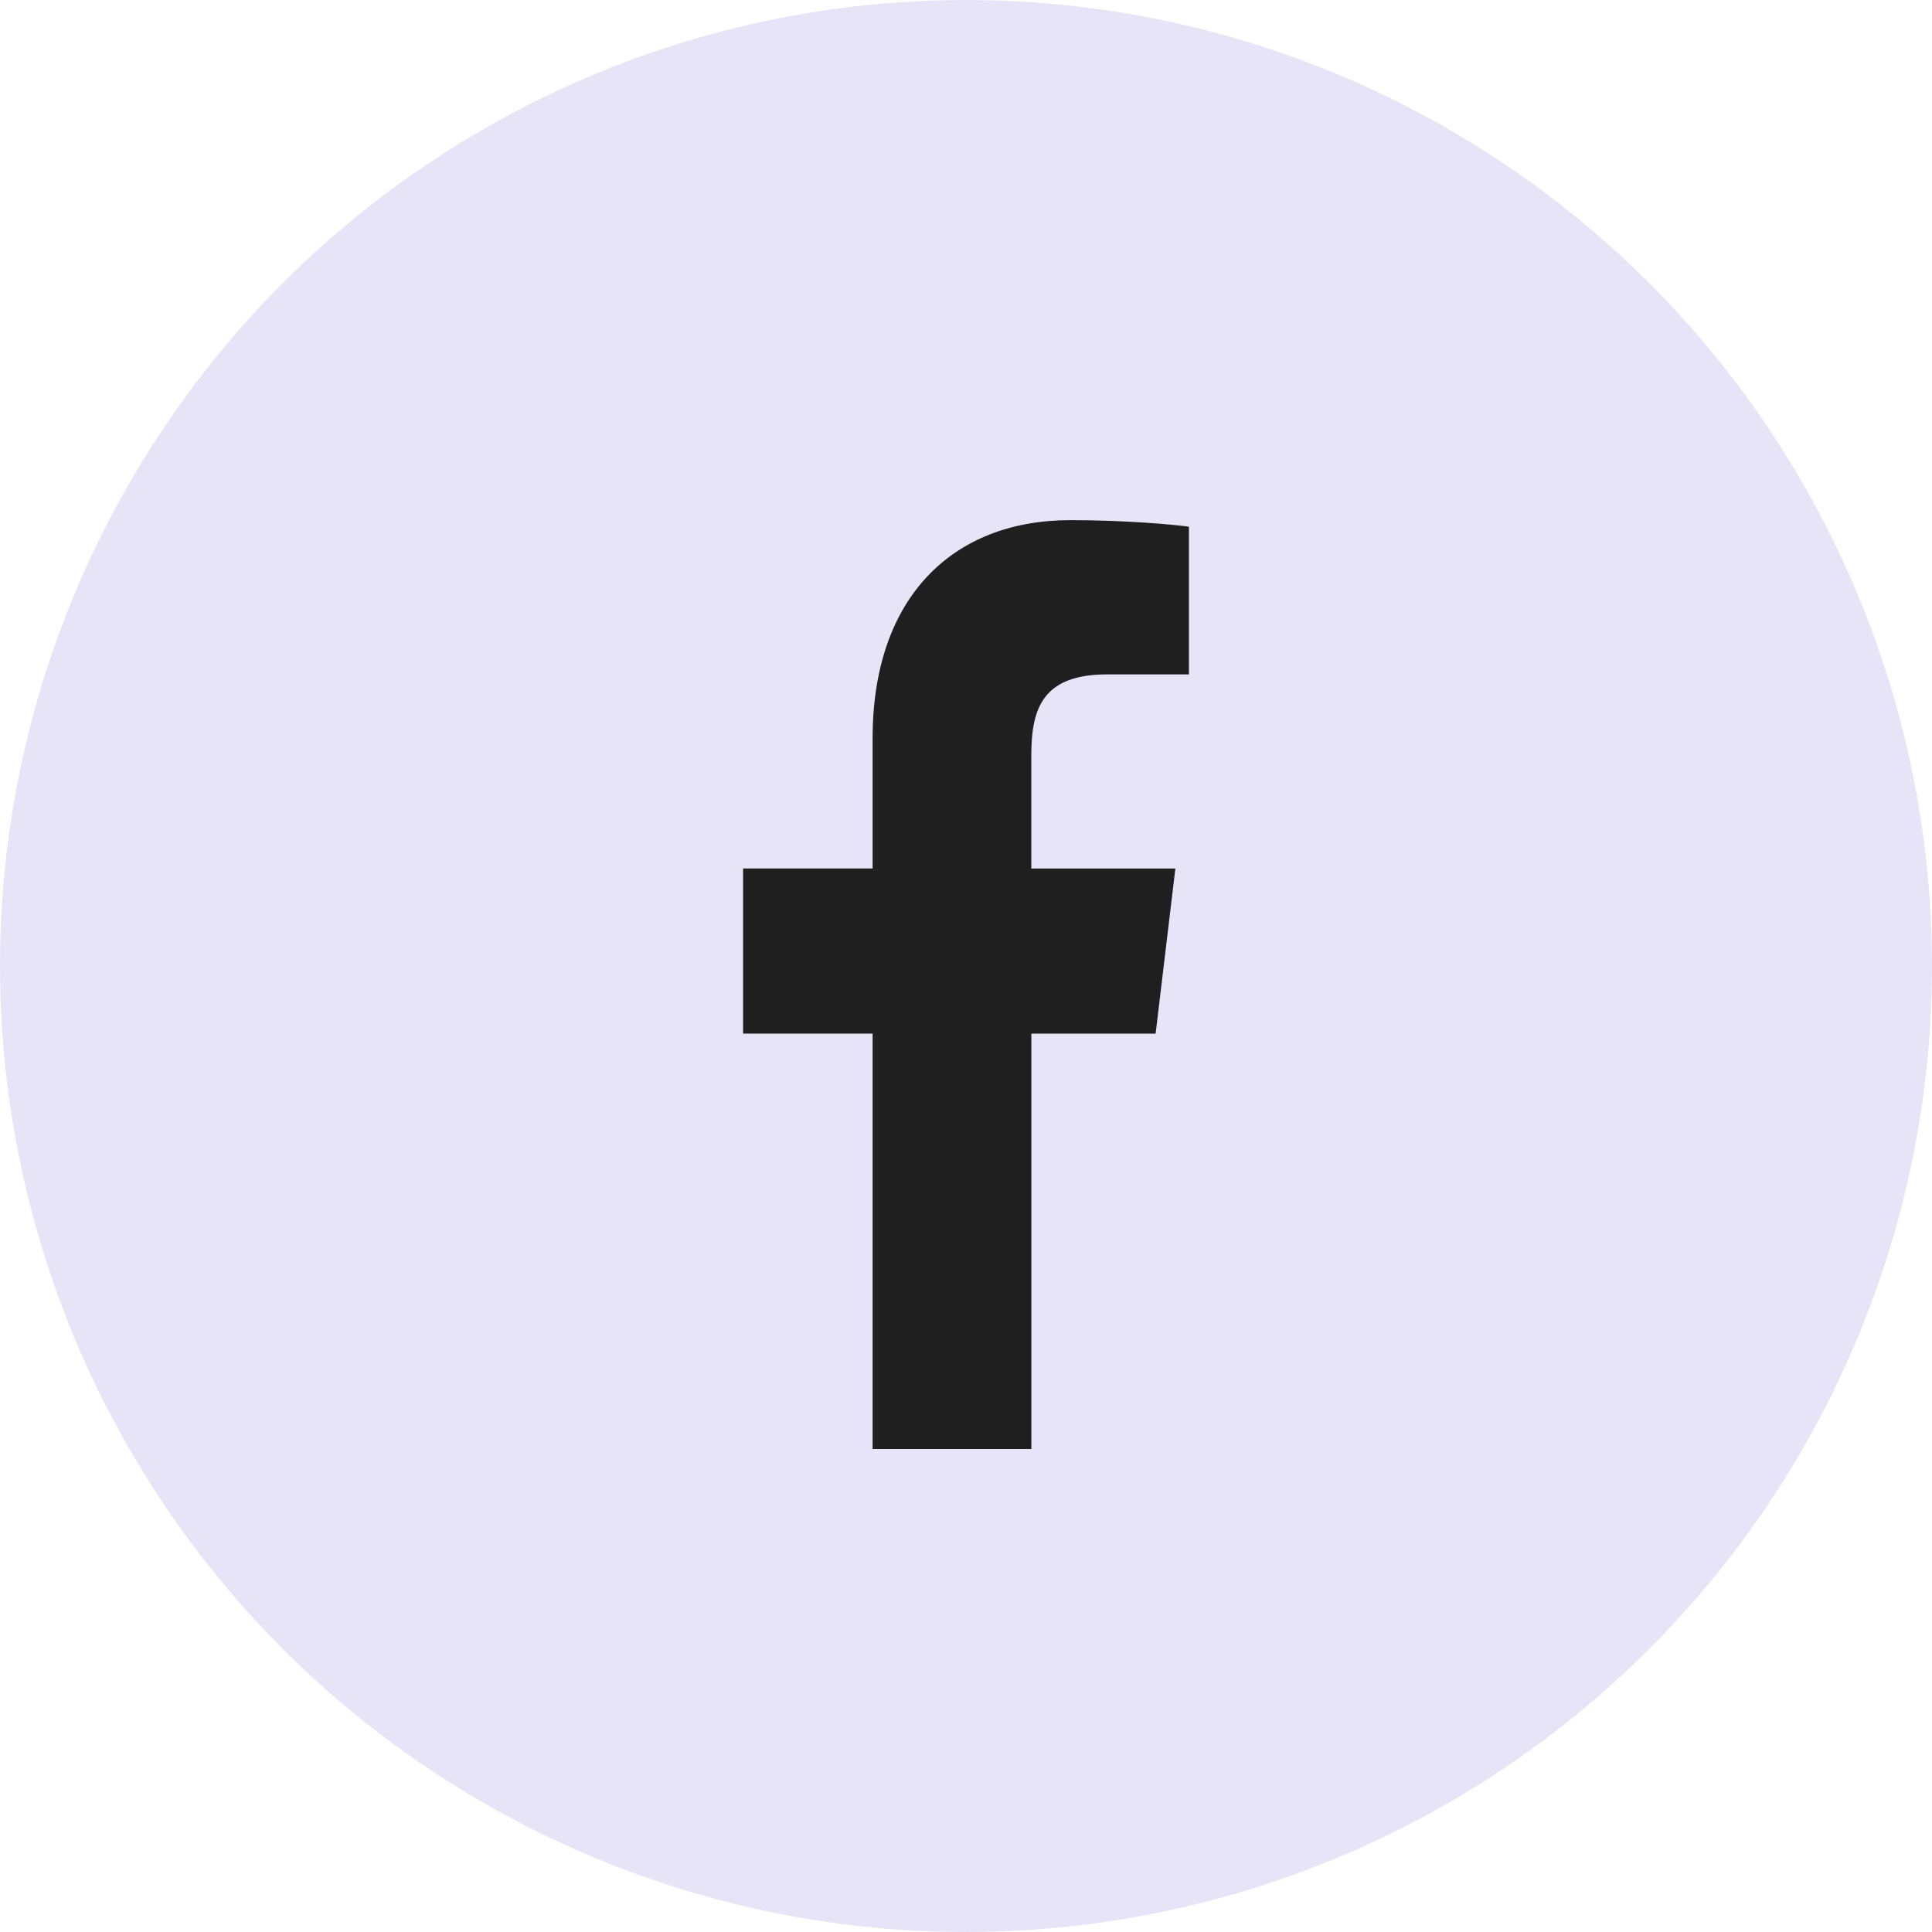
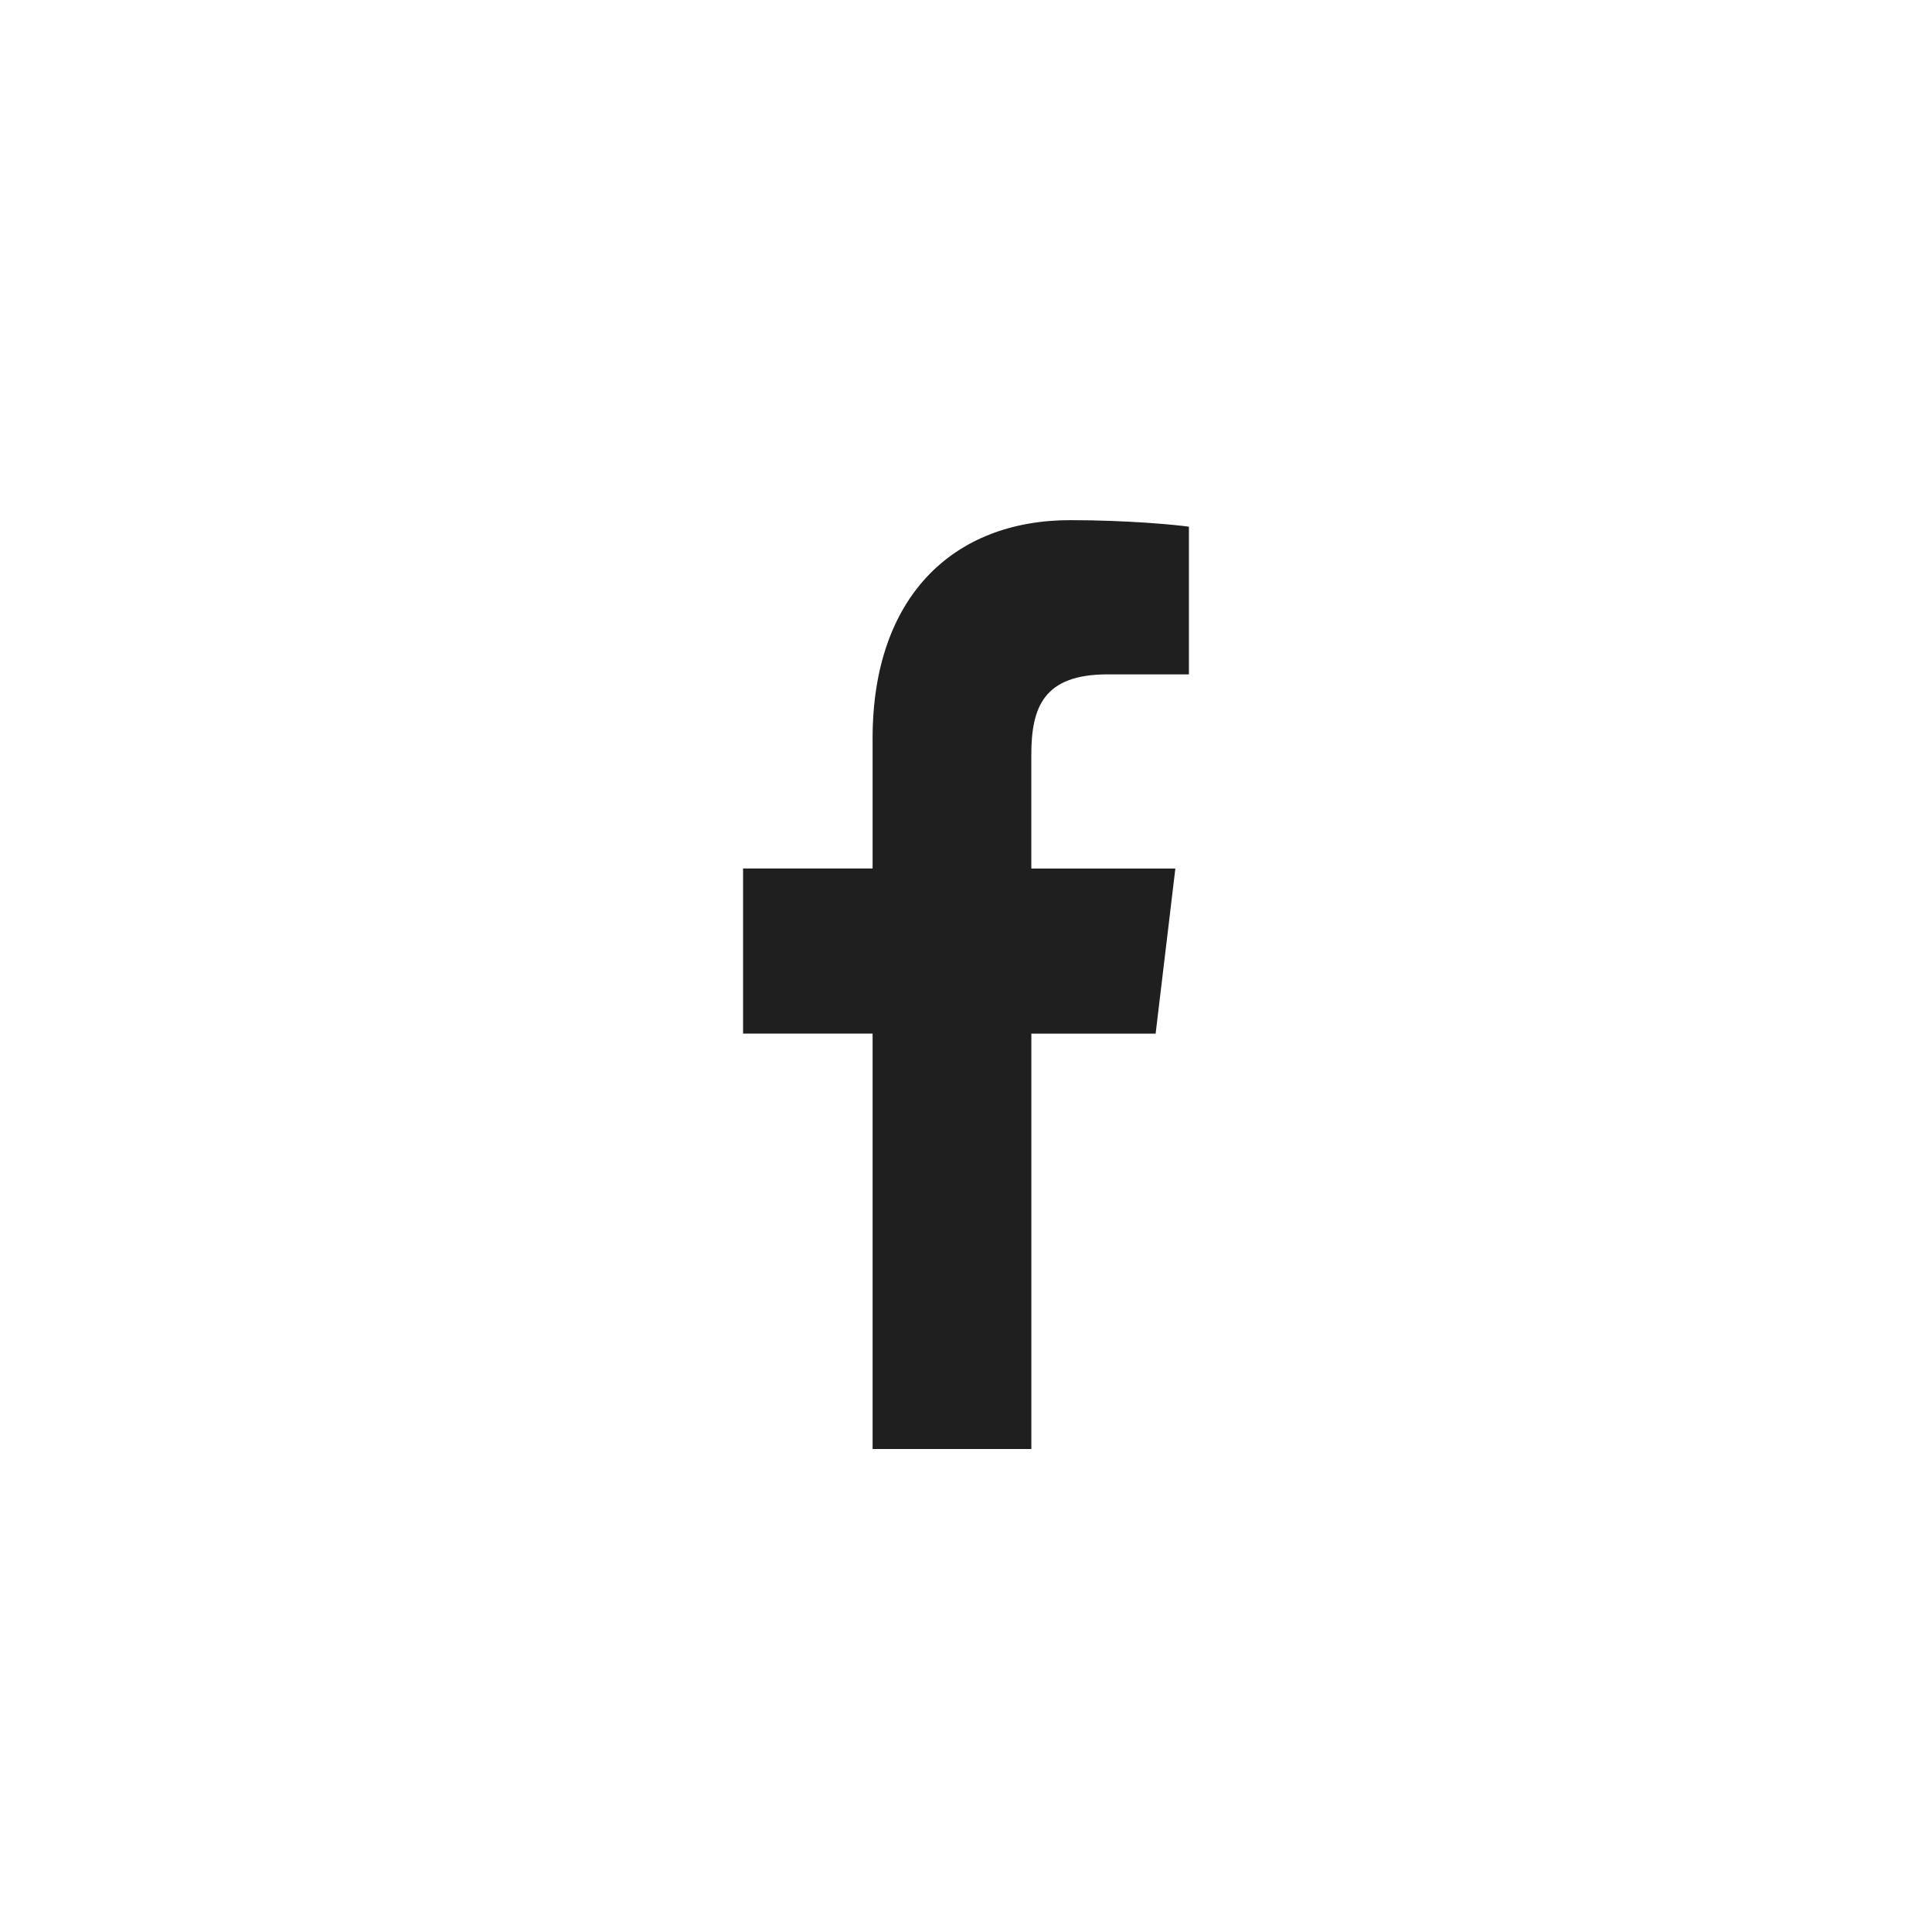
<svg xmlns="http://www.w3.org/2000/svg" width="52" height="52" viewBox="0 0 52 52" fill="none">
-   <circle cx="26" cy="26" r="26" fill="#E7E4F8" />
  <path d="M29.809 18.151H32V14.176C31.622 14.122 30.322 14 28.808 14C25.649 14 23.486 16.07 23.486 19.874V23.375H20V27.819H23.486V39H27.759V27.82H31.104L31.635 23.376H27.758V20.315C27.759 19.03 28.091 18.151 29.809 18.151Z" fill="#1F1F1F" />
</svg>